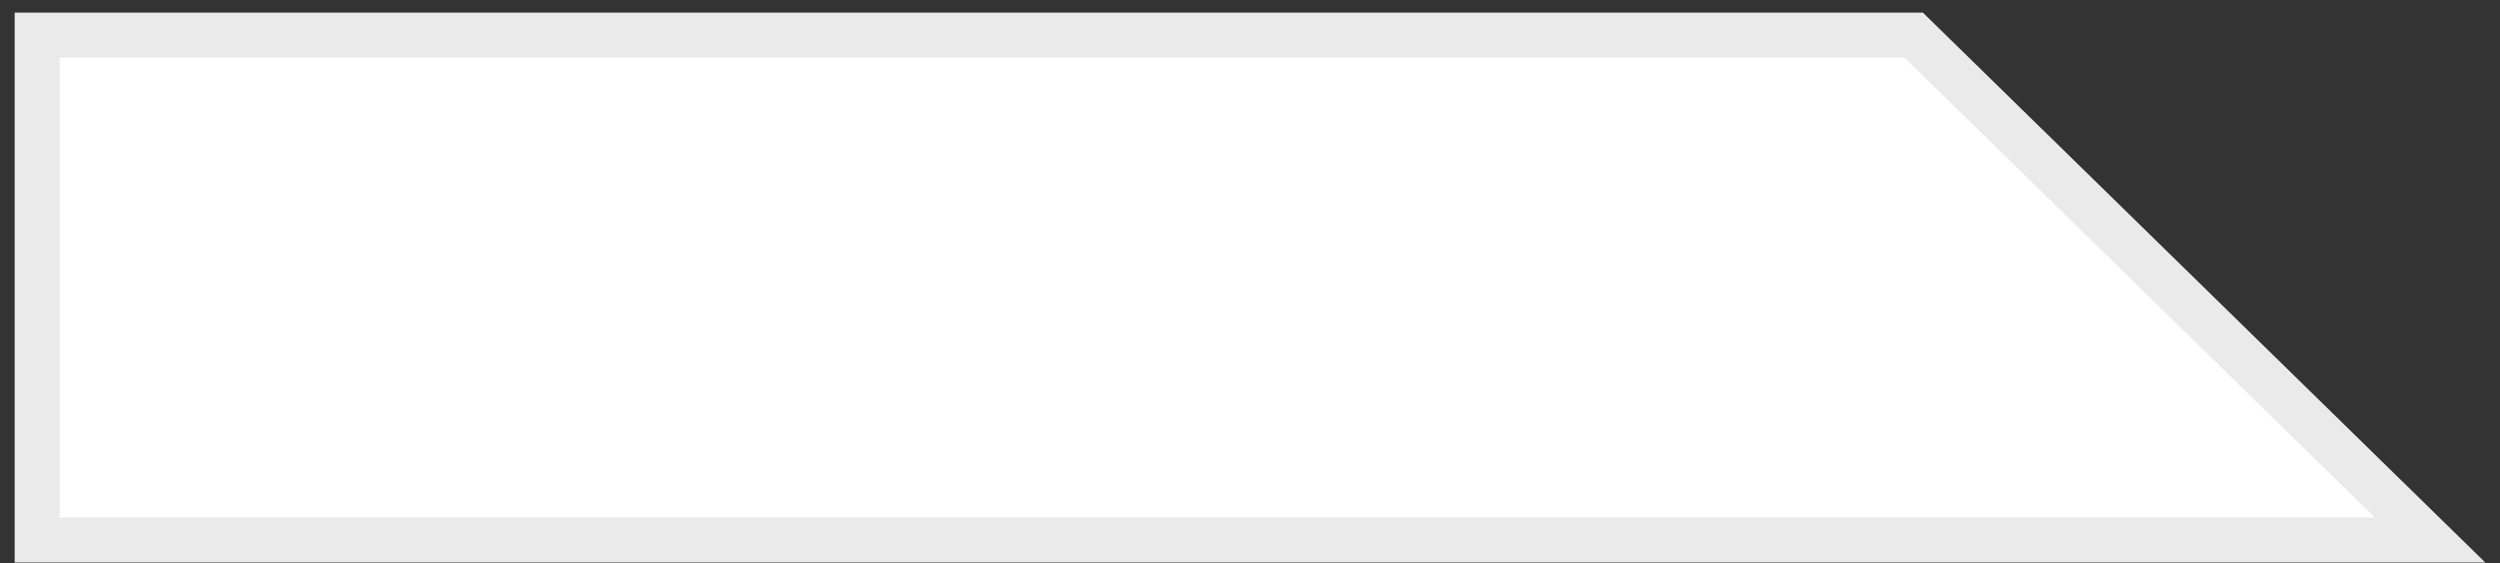
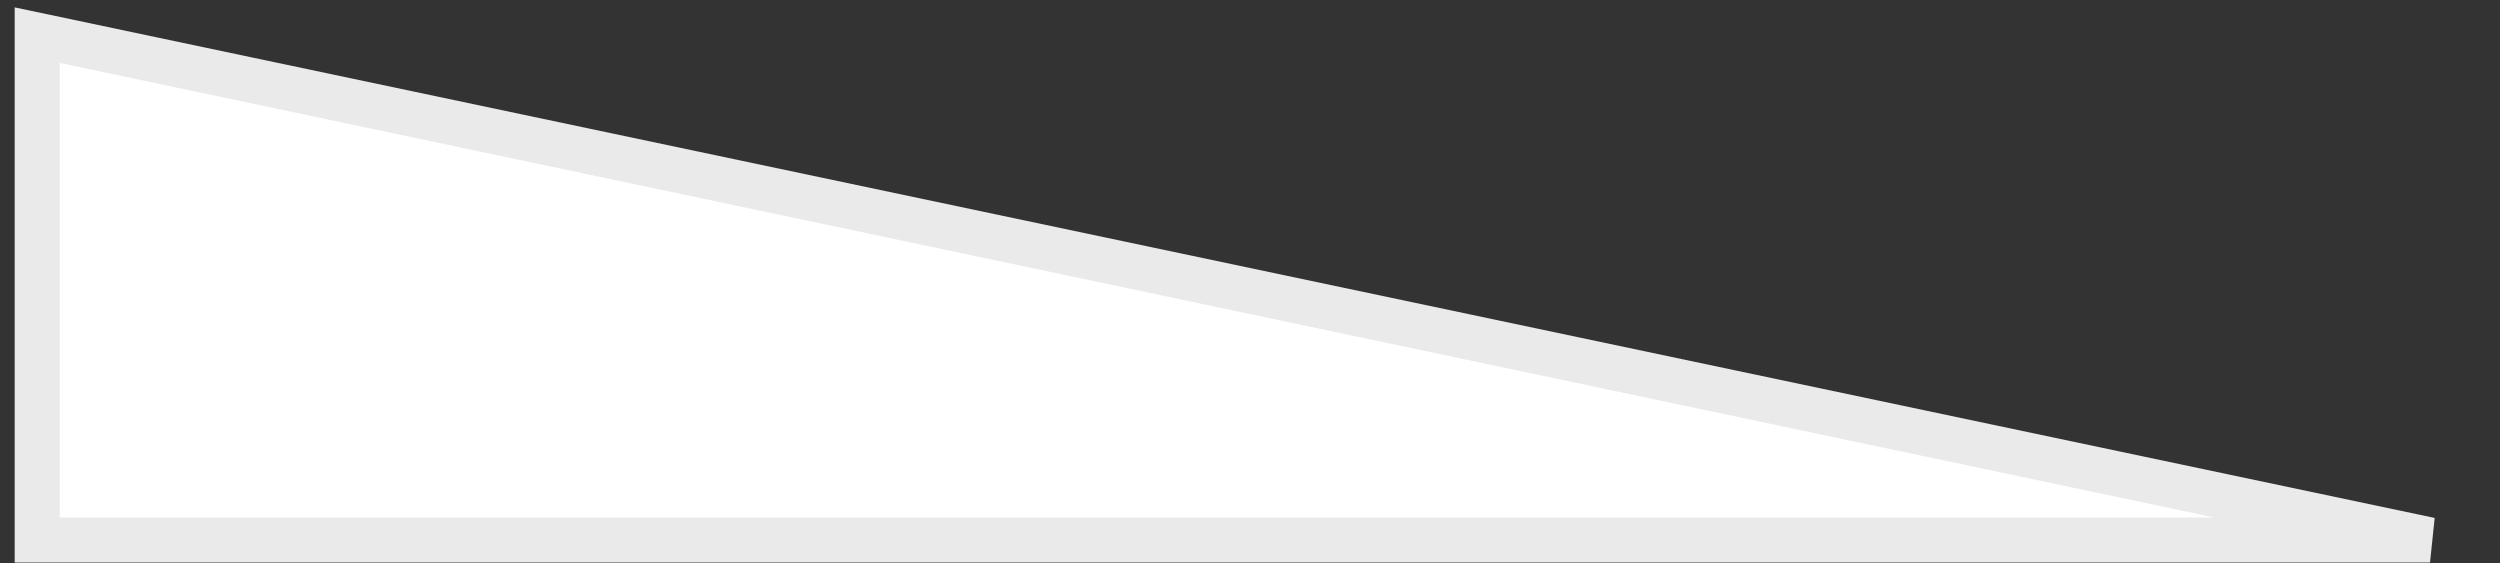
<svg xmlns="http://www.w3.org/2000/svg" width="111px" height="25px" viewBox="0 0 111 25" version="1.1">
  <rect x="0" y="0" width="111" height="25" fill="#333333" stroke="none" />
  <title>Path 3</title>
  <desc>Created with Sketch.</desc>
  <defs />
  <g id="Page-1" stroke="none" stroke-width="1" fill="none" fill-rule="evenodd">
    <g id="Artboard-7" transform="translate(-2222, -1558)" fill="#FFFFFF" stroke="#EAEAEA" stroke-width="2">
-       <path d="M2223.652,1559.561 L2306.969,1559.561 L2329.893,1581.975 L2223.652,1581.975 L2223.652,1559.561 Z" id="Path-3" />
+       <path d="M2223.652,1559.561 L2329.893,1581.975 L2223.652,1581.975 L2223.652,1559.561 Z" id="Path-3" />
    </g>
  </g>
</svg>